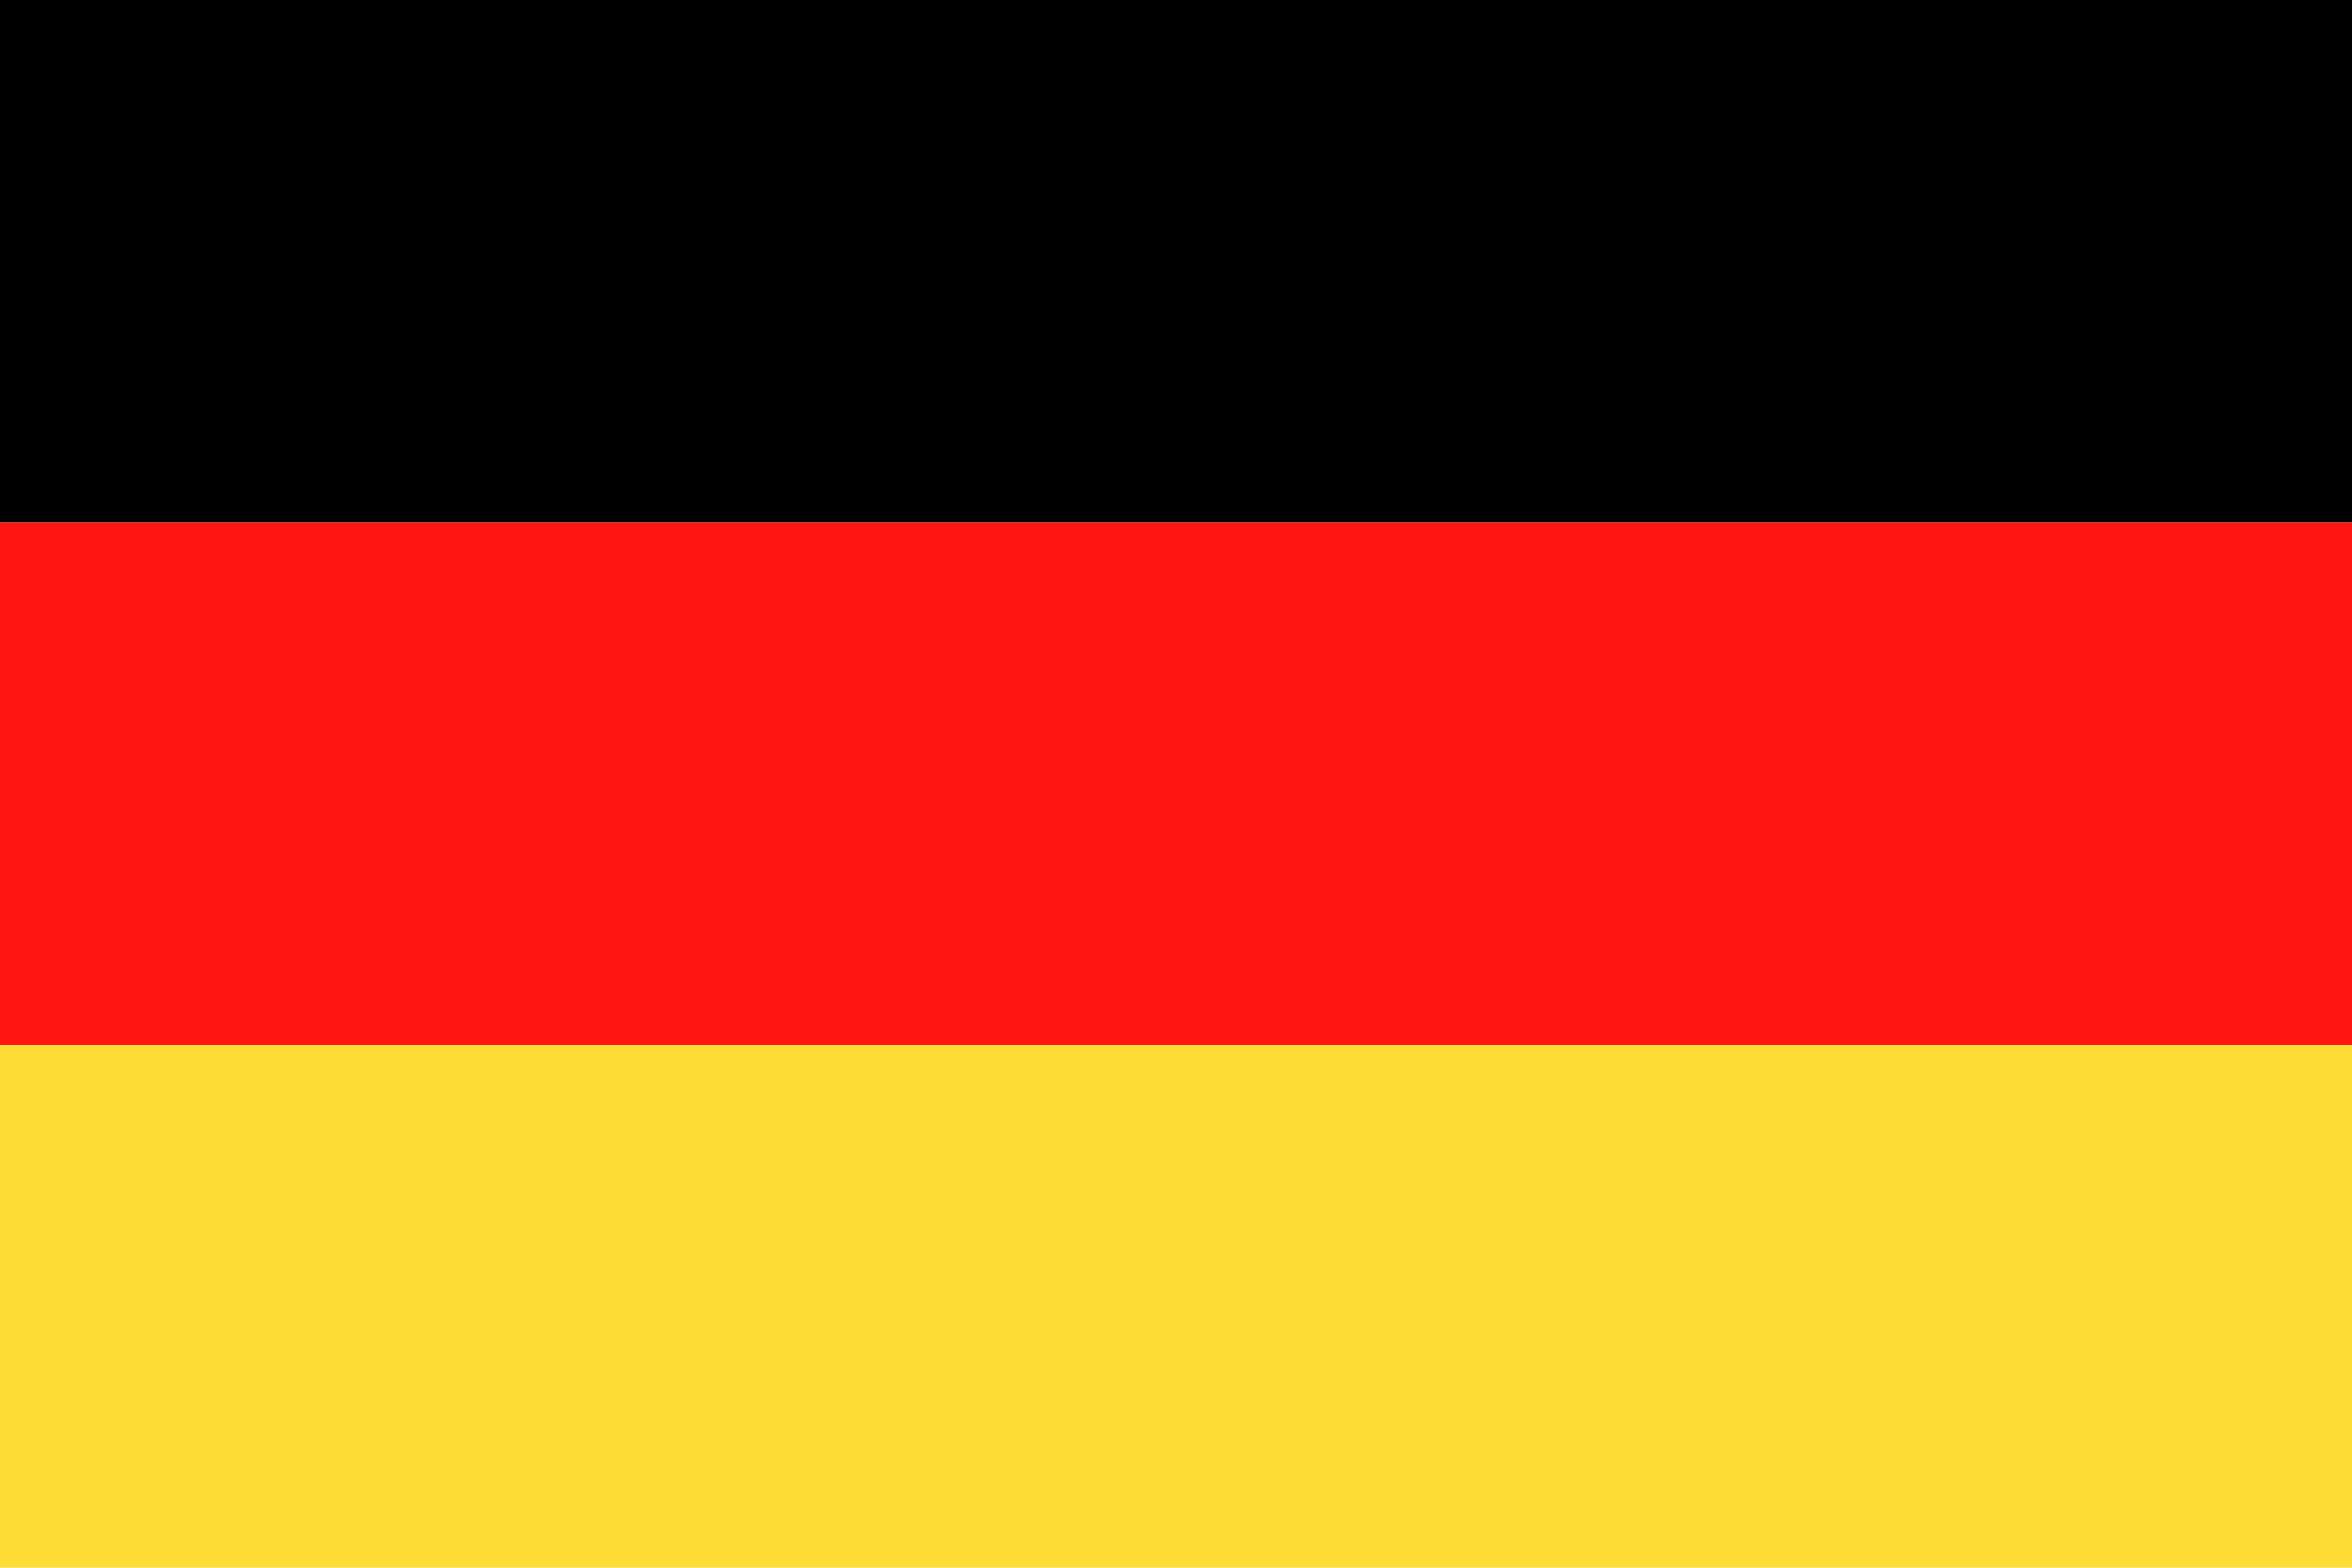
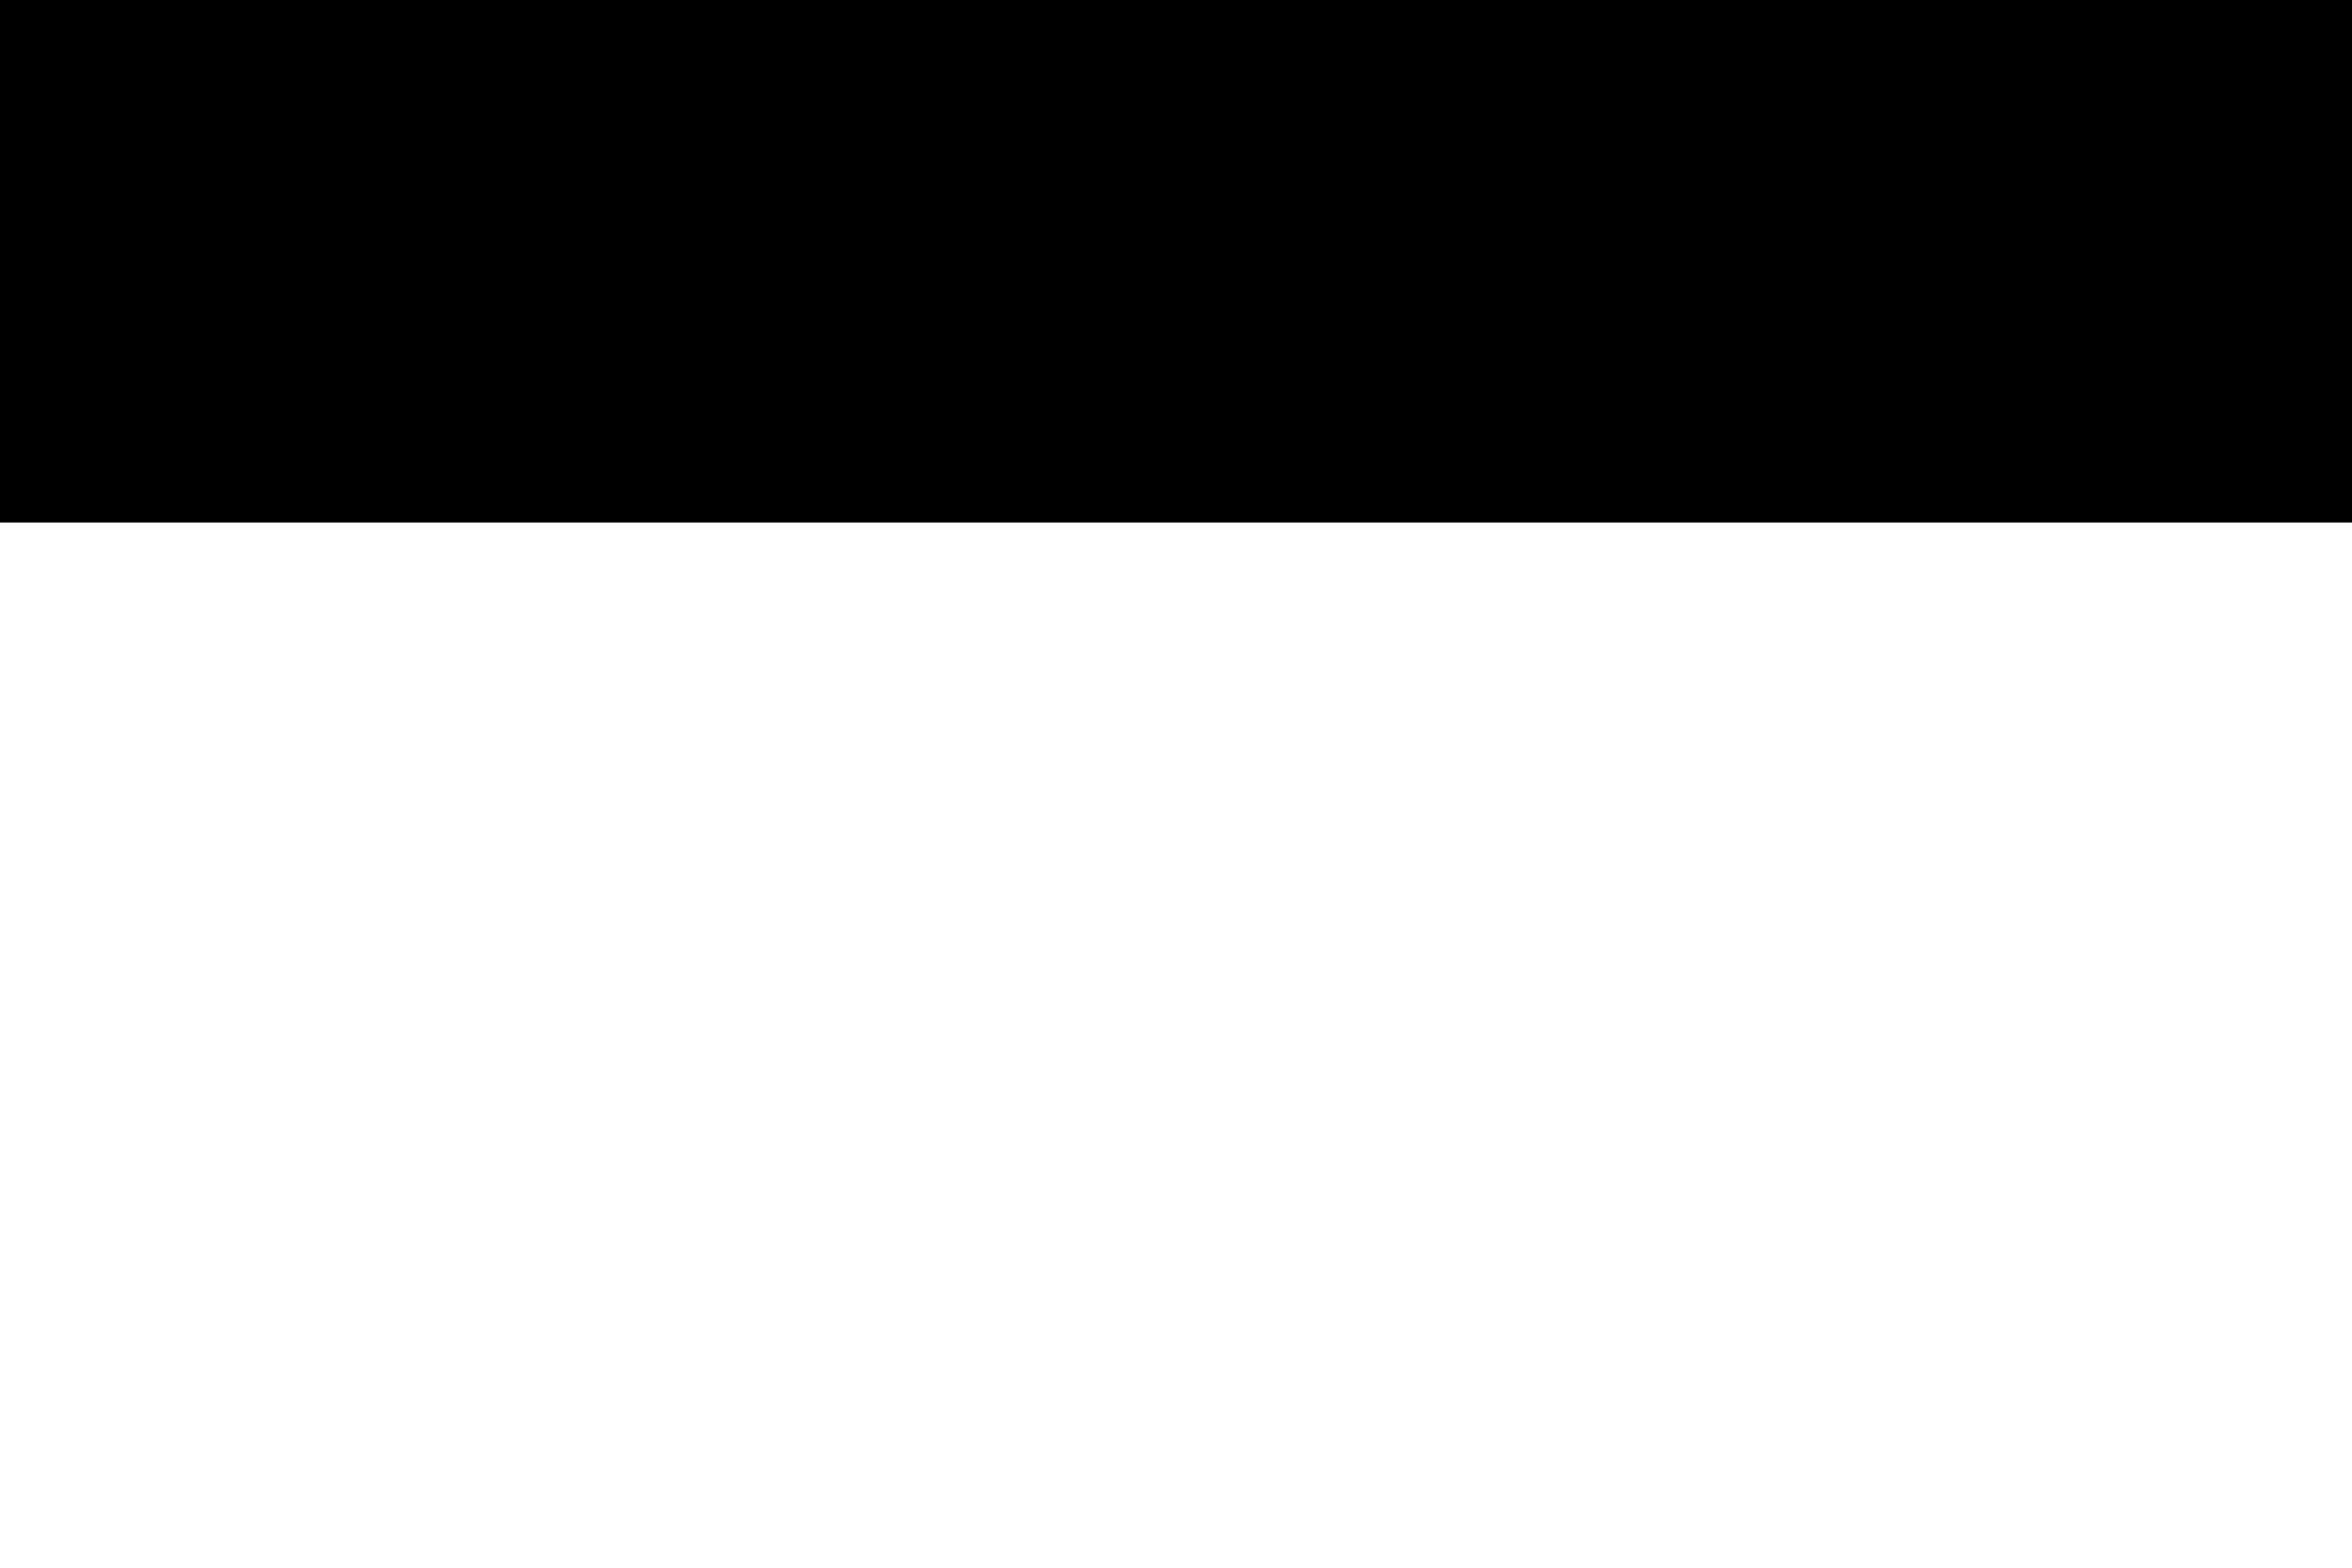
<svg xmlns="http://www.w3.org/2000/svg" viewBox="-1887.864 11825 33 22">
  <defs>
    <style>.a,.b,.c{fill-rule:evenodd;}.b{fill:#ff1612;}.c{fill:#fedc36;}</style>
  </defs>
  <g transform="translate(-1887.864 11825)">
-     <path class="a" d="M0,0H33V7.333H0Z" />
-     <path class="b" d="M0,45.133H33V37.8H0Z" transform="translate(0 -30.467)" />
-     <path class="c" d="M0,75.6H33v7.333H0Z" transform="translate(0 -60.933)" />
+     <path class="a" d="M0,0H33V7.333H0" />
  </g>
</svg>